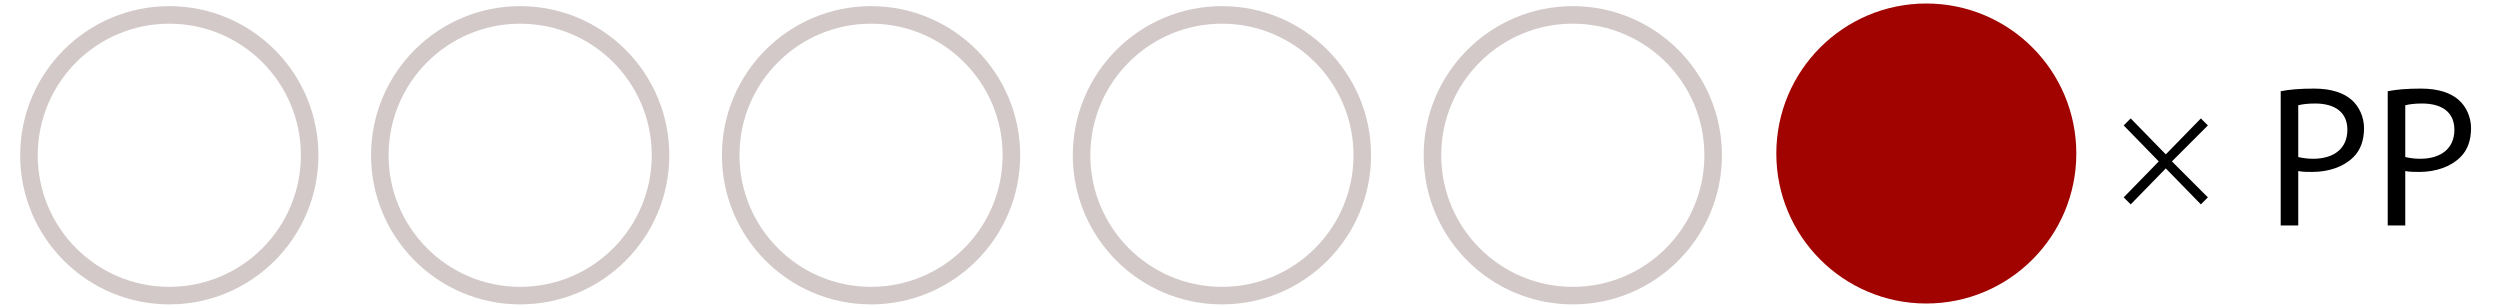
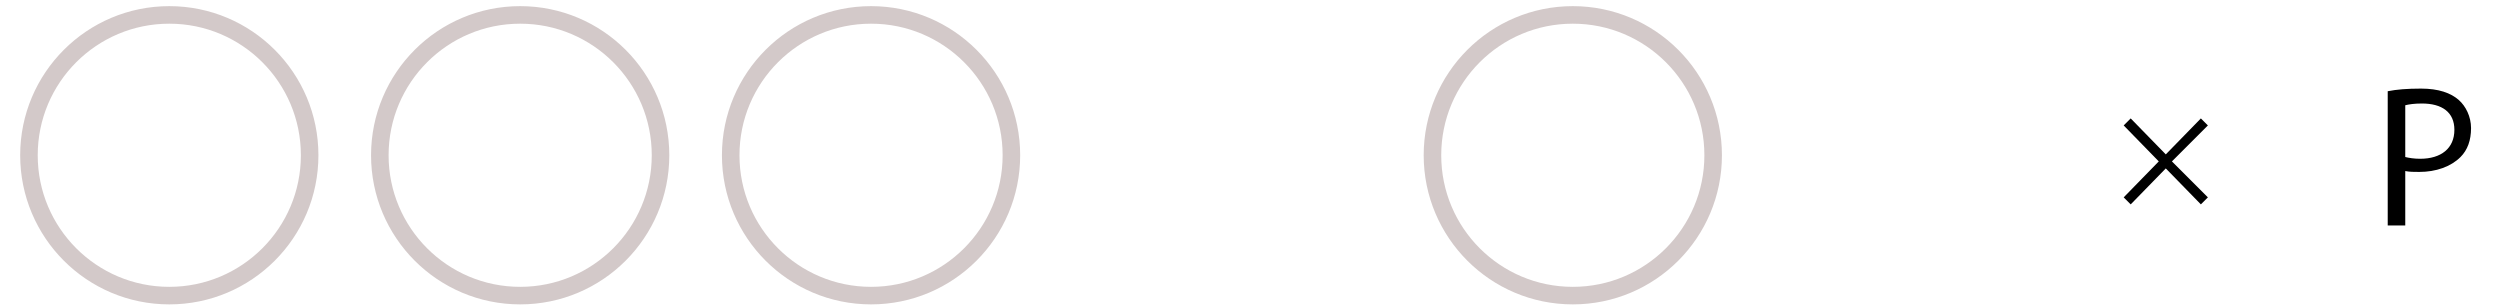
<svg xmlns="http://www.w3.org/2000/svg" enable-background="new 0 0 285 35" height="35" viewBox="0 0 285 35" width="285">
  <g fill="none" stroke="#d3c9c9" stroke-miterlimit="10" stroke-width="2">
    <circle cx="19.3" cy="17.7" r="16" />
    <circle cx="59.3" cy="17.7" r="16" />
    <circle cx="99.3" cy="17.7" r="16" />
-     <circle cx="139.3" cy="17.7" r="16" />
    <circle cx="179.3" cy="17.7" r="16" />
  </g>
-   <circle cx="219.6" cy="17.5" fill="#a00300" r="17.1" />
  <path d="m242.9 13.5 4 4.1 4-4.1.8.8-4.1 4.1 4.1 4.1-.8.8-4-4.1-4 4.1-.8-.8 4-4.1-4-4.1z" />
-   <path d="m260 10.4c1-.2 2.2-.3 3.8-.3 2 0 3.4.5 4.3 1.3.8.7 1.4 1.9 1.4 3.2 0 1.4-.4 2.5-1.2 3.3-1.1 1.1-2.8 1.7-4.7 1.7-.6 0-1.1 0-1.6-.1v6.2h-2zm2 7.5c.4.1 1 .2 1.7.2 2.4 0 3.9-1.2 3.9-3.3 0-2-1.4-3-3.7-3-.9 0-1.5.1-1.9.2z" />
  <path d="m272.2 10.4c1-.2 2.2-.3 3.8-.3 2 0 3.4.5 4.3 1.3.8.7 1.4 1.9 1.4 3.2 0 1.4-.4 2.5-1.2 3.3-1.1 1.1-2.8 1.7-4.7 1.7-.6 0-1.1 0-1.6-.1v6.2h-2zm2 7.5c.4.1 1 .2 1.7.2 2.4 0 3.9-1.2 3.9-3.3 0-2-1.4-3-3.7-3-.9 0-1.5.1-1.9.2z" />
</svg>